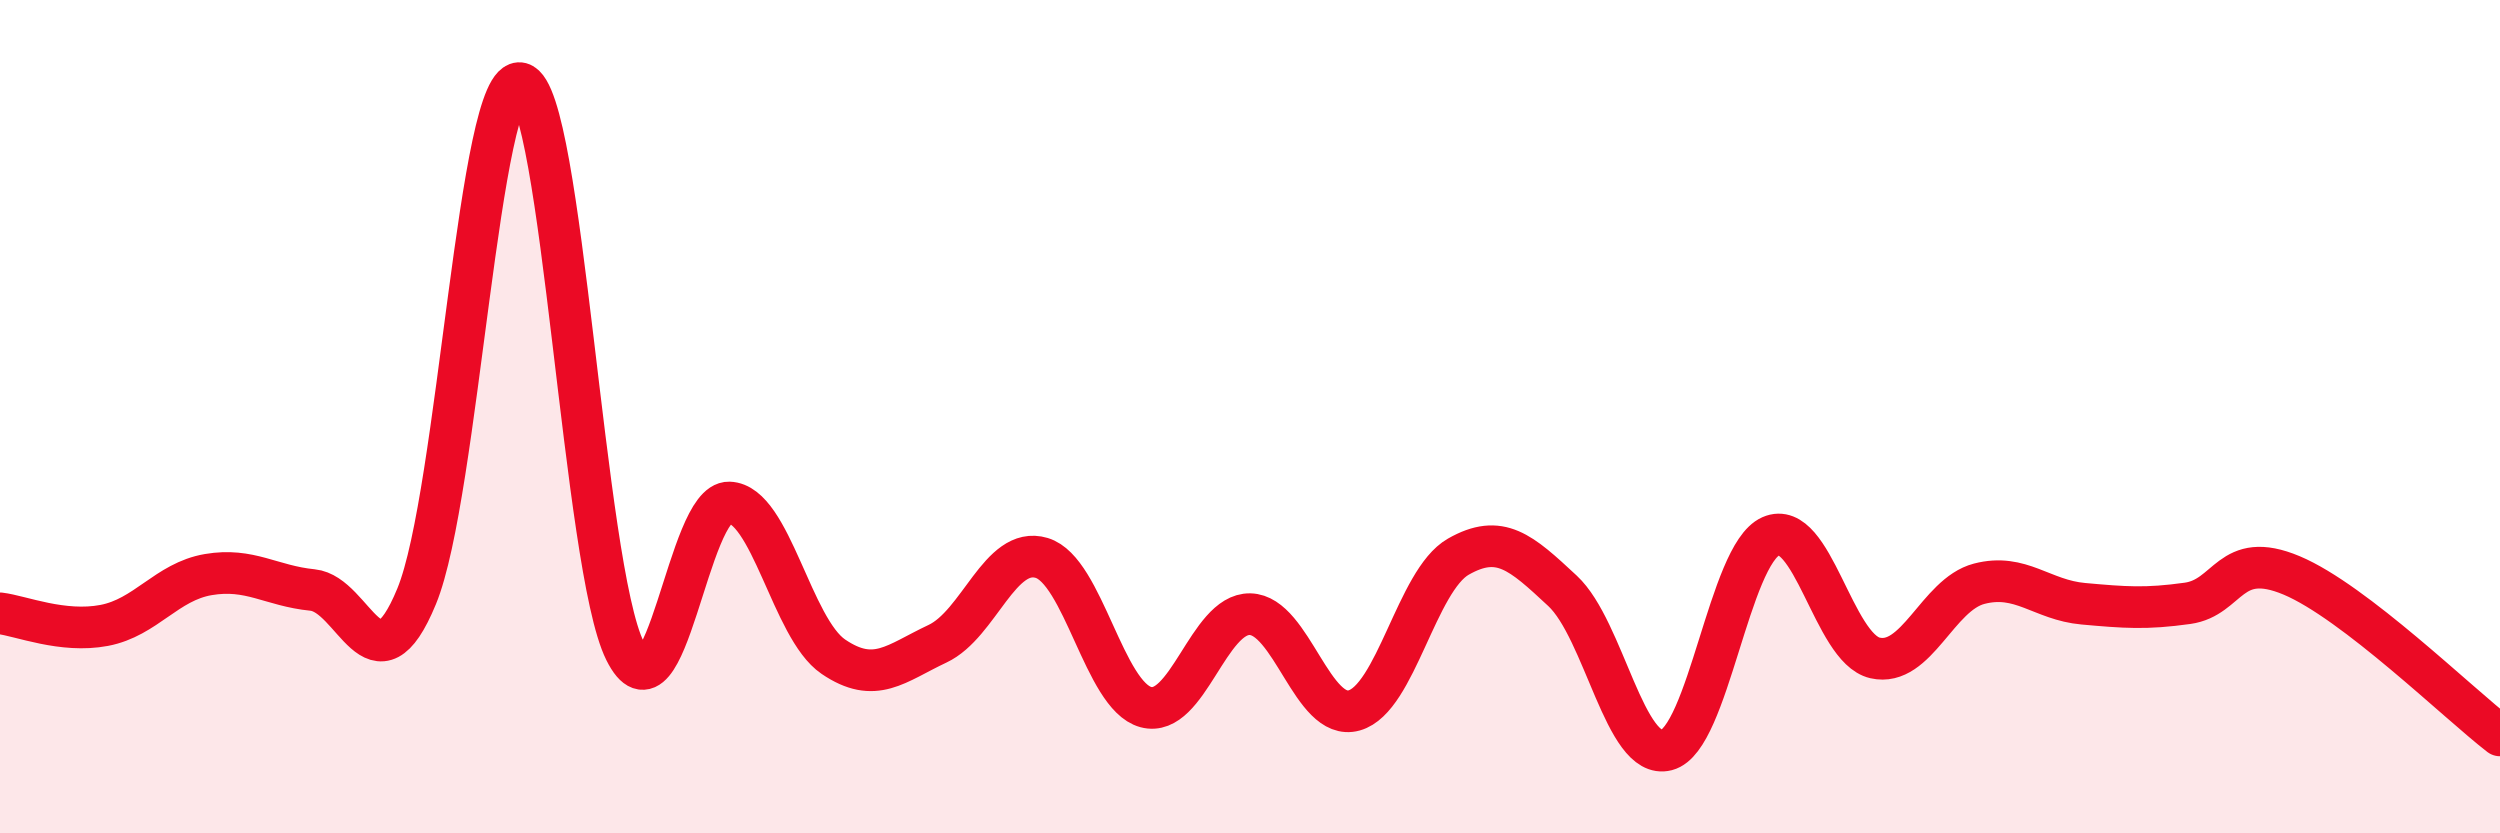
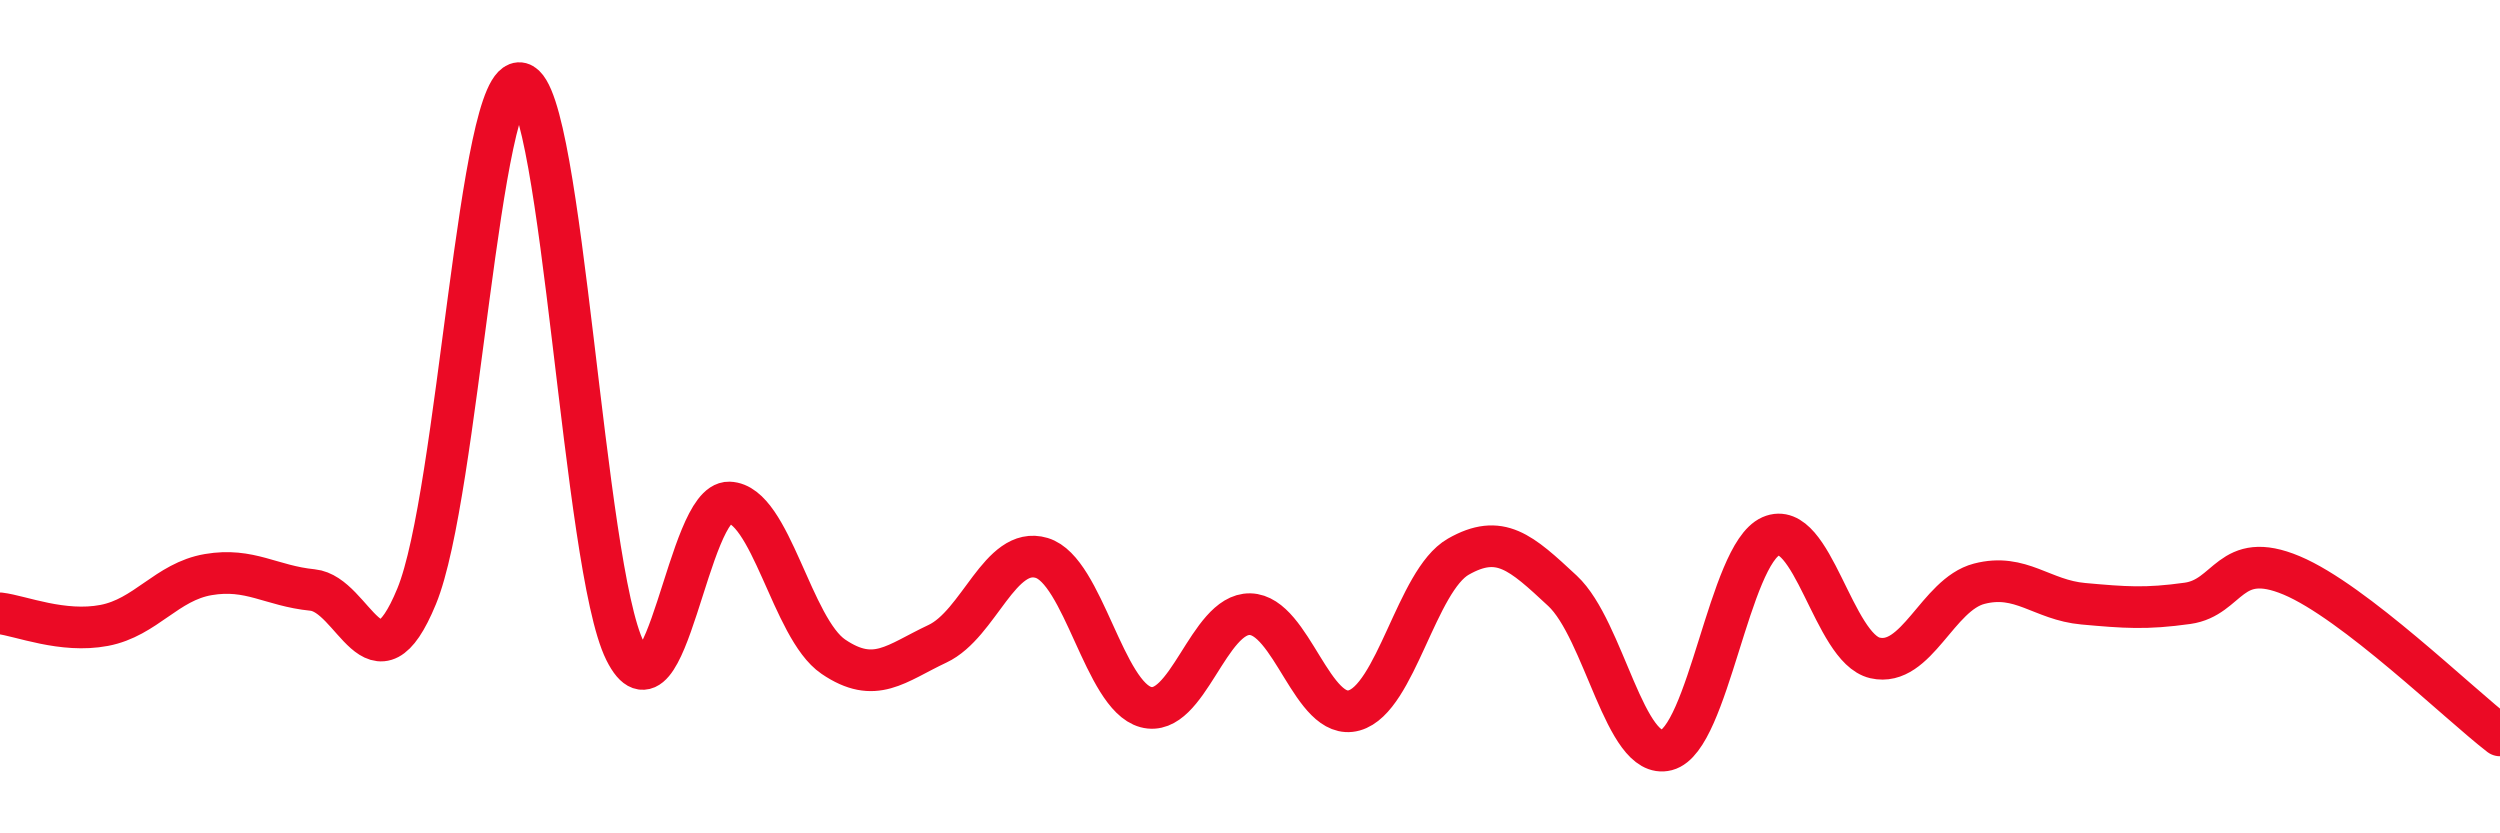
<svg xmlns="http://www.w3.org/2000/svg" width="60" height="20" viewBox="0 0 60 20">
-   <path d="M 0,14.72 C 0.5,14.78 1.5,15.2 2.5,15.01 C 3.5,14.82 4,13.96 5,13.79 C 6,13.62 6.5,14.06 7.5,14.16 C 8.5,14.26 9,16.74 10,14.31 C 11,11.88 11.5,1.74 12.5,2 C 13.5,2.26 14,13.61 15,15.62 C 16,17.63 16.5,12.03 17.5,12.06 C 18.5,12.09 19,15.08 20,15.76 C 21,16.44 21.5,15.92 22.5,15.45 C 23.5,14.98 24,13.09 25,13.39 C 26,13.69 26.5,16.7 27.5,16.97 C 28.5,17.24 29,14.72 30,14.74 C 31,14.76 31.5,17.33 32.5,17.05 C 33.5,16.77 34,13.93 35,13.36 C 36,12.79 36.5,13.25 37.5,14.18 C 38.5,15.11 39,18.26 40,18 C 41,17.74 41.5,13.31 42.5,12.87 C 43.5,12.43 44,15.56 45,15.79 C 46,16.02 46.5,14.27 47.5,14.01 C 48.5,13.75 49,14.4 50,14.49 C 51,14.58 51.5,14.62 52.5,14.48 C 53.5,14.34 53.5,13.18 55,13.81 C 56.5,14.44 59,16.88 60,17.65L60 20L0 20Z" fill="#EB0A25" opacity="0.1" stroke-linecap="round" stroke-linejoin="round" />
  <path d="M 0,14.72 C 0.5,14.78 1.5,15.2 2.5,15.01 C 3.5,14.82 4,13.96 5,13.79 C 6,13.62 6.5,14.06 7.5,14.16 C 8.5,14.26 9,16.74 10,14.31 C 11,11.88 11.5,1.74 12.5,2 C 13.5,2.26 14,13.61 15,15.62 C 16,17.63 16.5,12.03 17.5,12.06 C 18.5,12.09 19,15.08 20,15.76 C 21,16.44 21.5,15.92 22.5,15.45 C 23.5,14.98 24,13.09 25,13.39 C 26,13.69 26.5,16.7 27.5,16.97 C 28.5,17.24 29,14.72 30,14.74 C 31,14.76 31.5,17.33 32.5,17.05 C 33.5,16.77 34,13.93 35,13.36 C 36,12.79 36.5,13.25 37.5,14.18 C 38.5,15.11 39,18.26 40,18 C 41,17.74 41.5,13.31 42.5,12.87 C 43.5,12.43 44,15.56 45,15.79 C 46,16.02 46.5,14.27 47.5,14.01 C 48.5,13.75 49,14.4 50,14.49 C 51,14.58 51.5,14.62 52.5,14.48 C 53.5,14.34 53.5,13.18 55,13.81 C 56.5,14.44 59,16.88 60,17.65" stroke="#EB0A25" stroke-width="1" fill="none" stroke-linecap="round" stroke-linejoin="round" />
</svg>